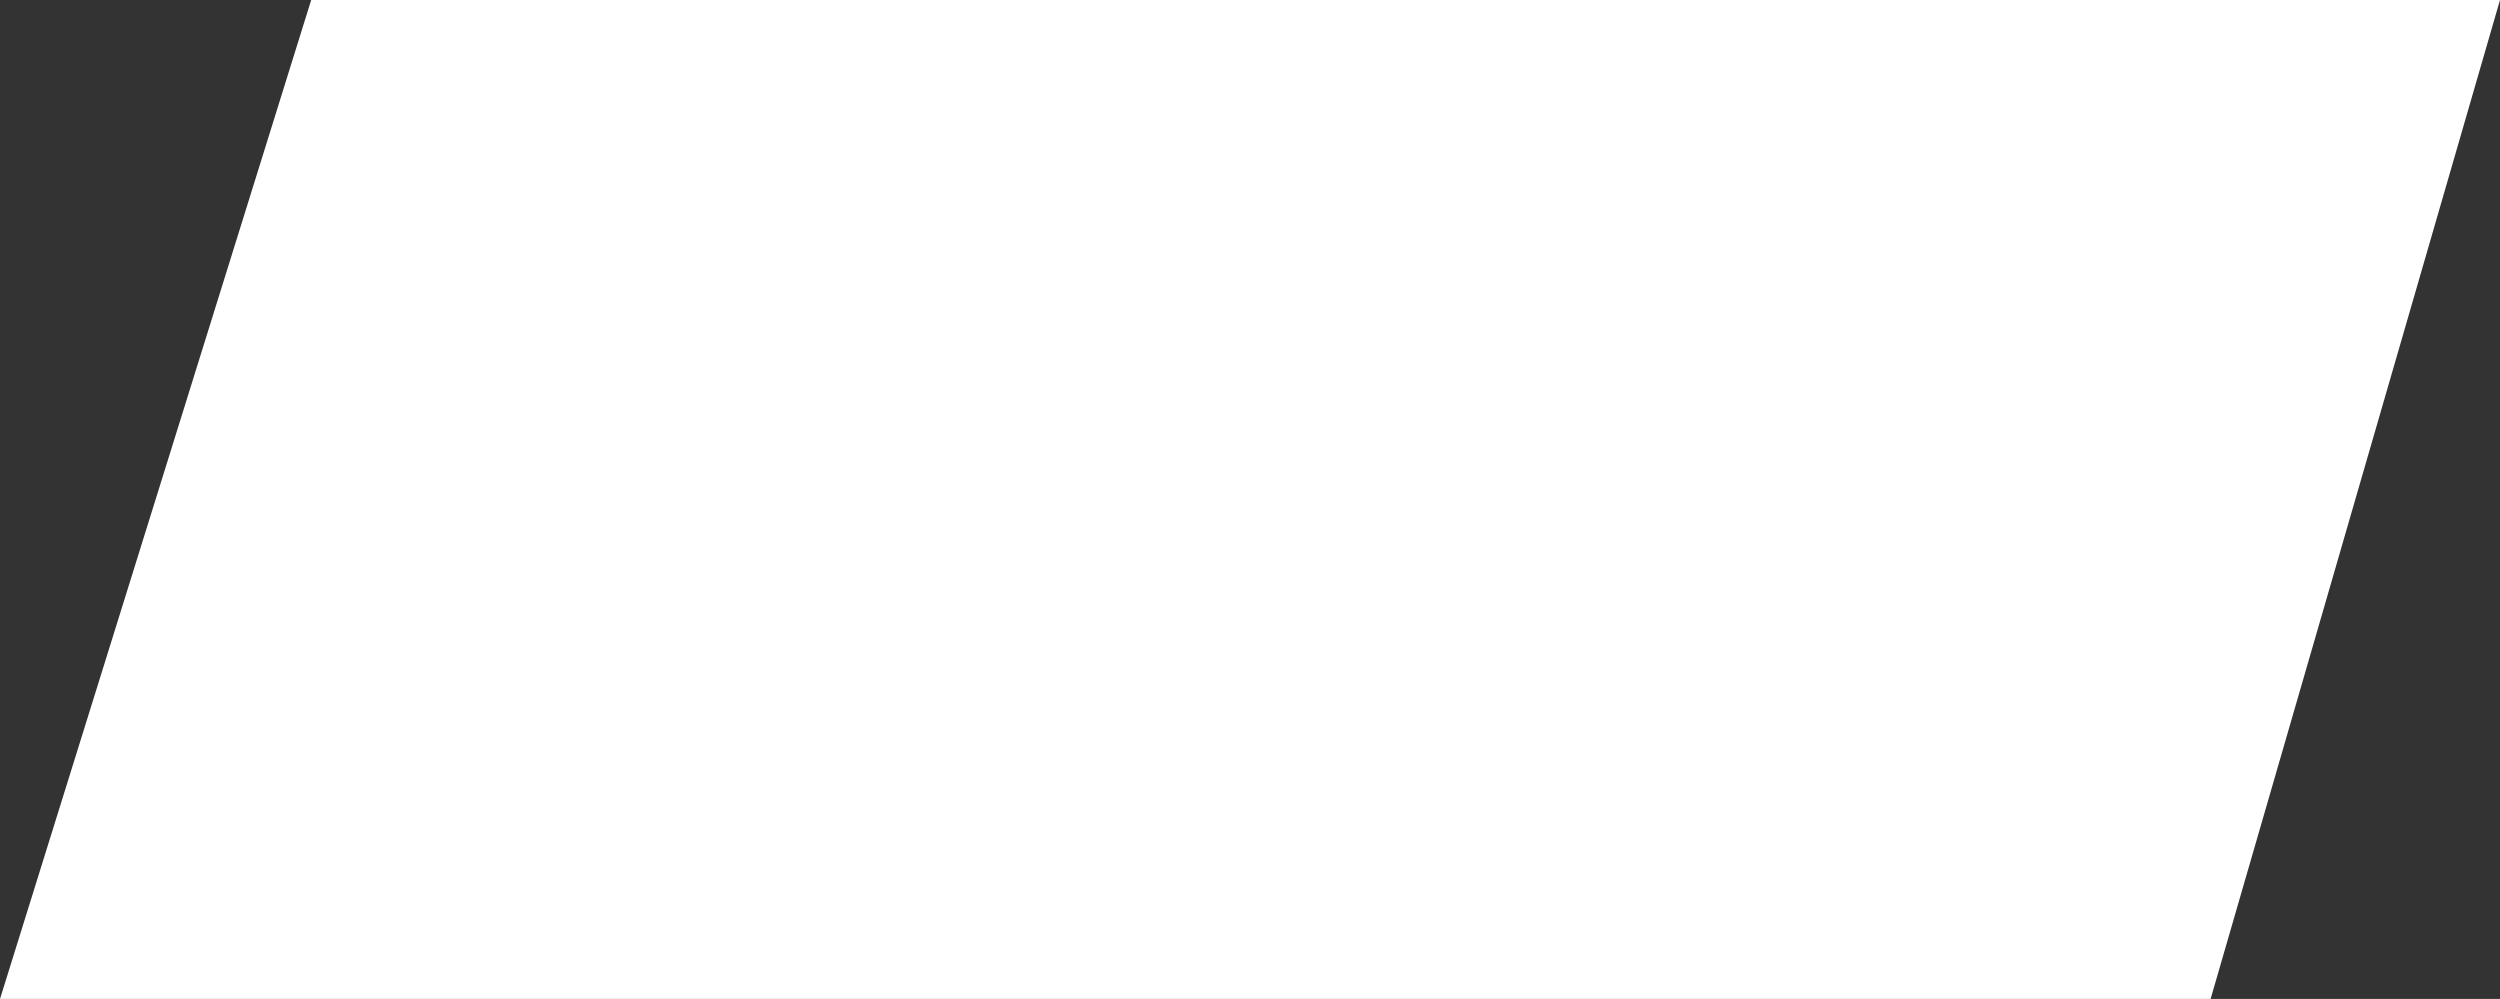
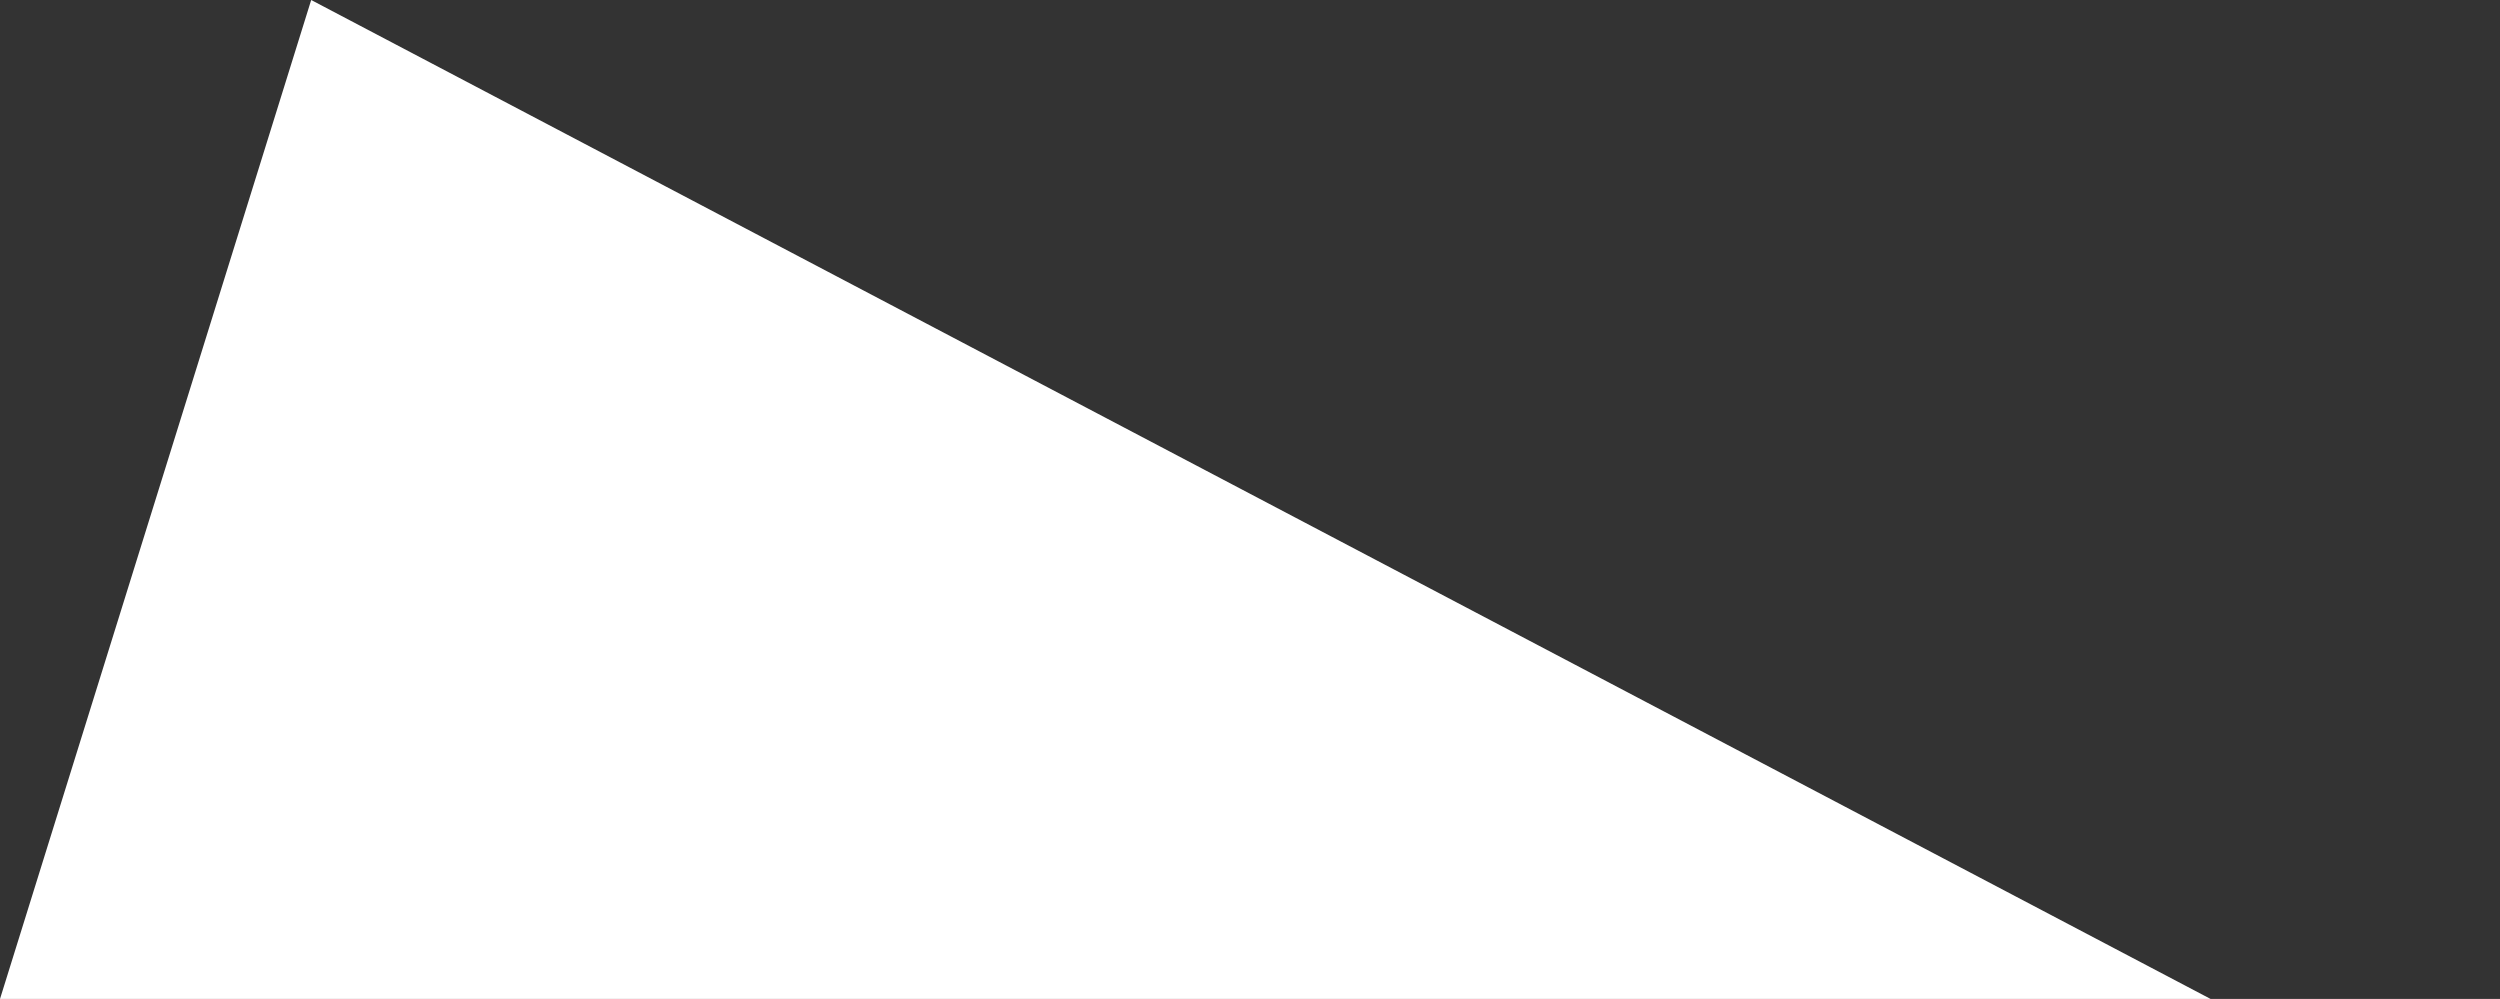
<svg xmlns="http://www.w3.org/2000/svg" width="1434" height="573" viewBox="0 0 1434 573" fill="none">
  <rect x="0" y="0" width="1434" height="573" fill="#333333" stroke="none" />
-   <path d="M0 573L178.5 0H1434L1268 573H0Z" fill="white" />
+   <path d="M0 573L178.5 0L1268 573H0Z" fill="white" />
</svg>